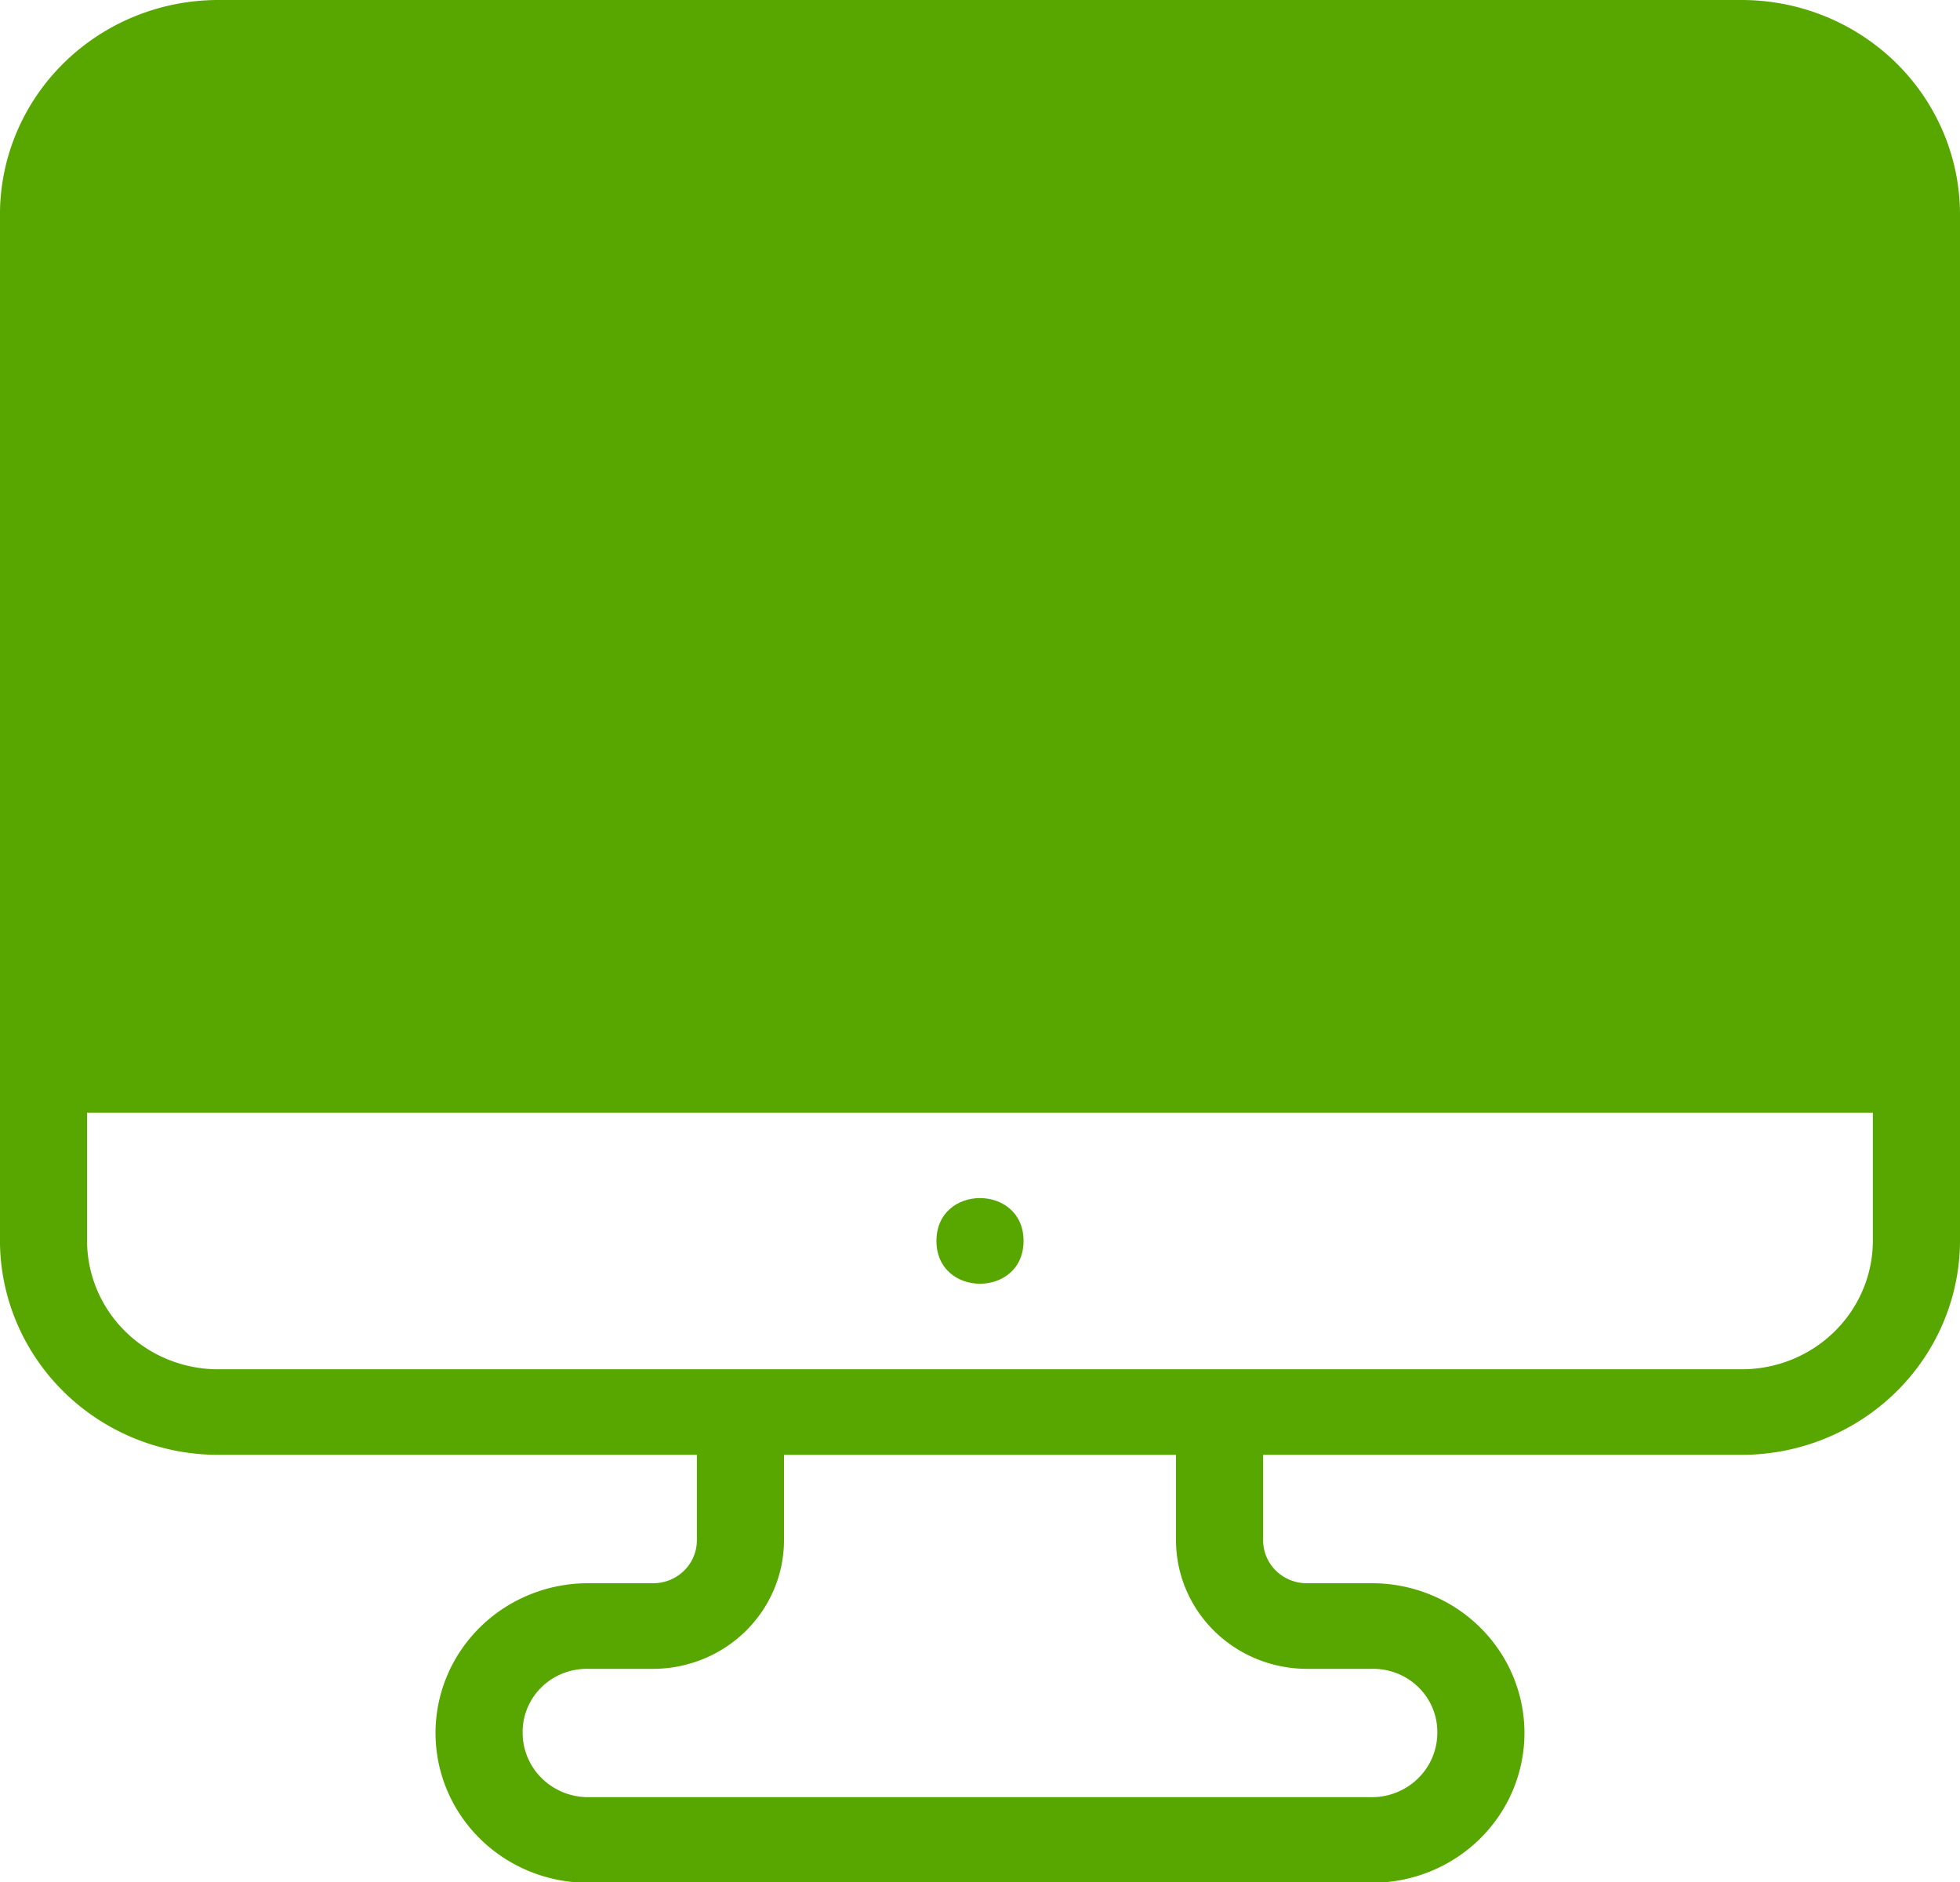
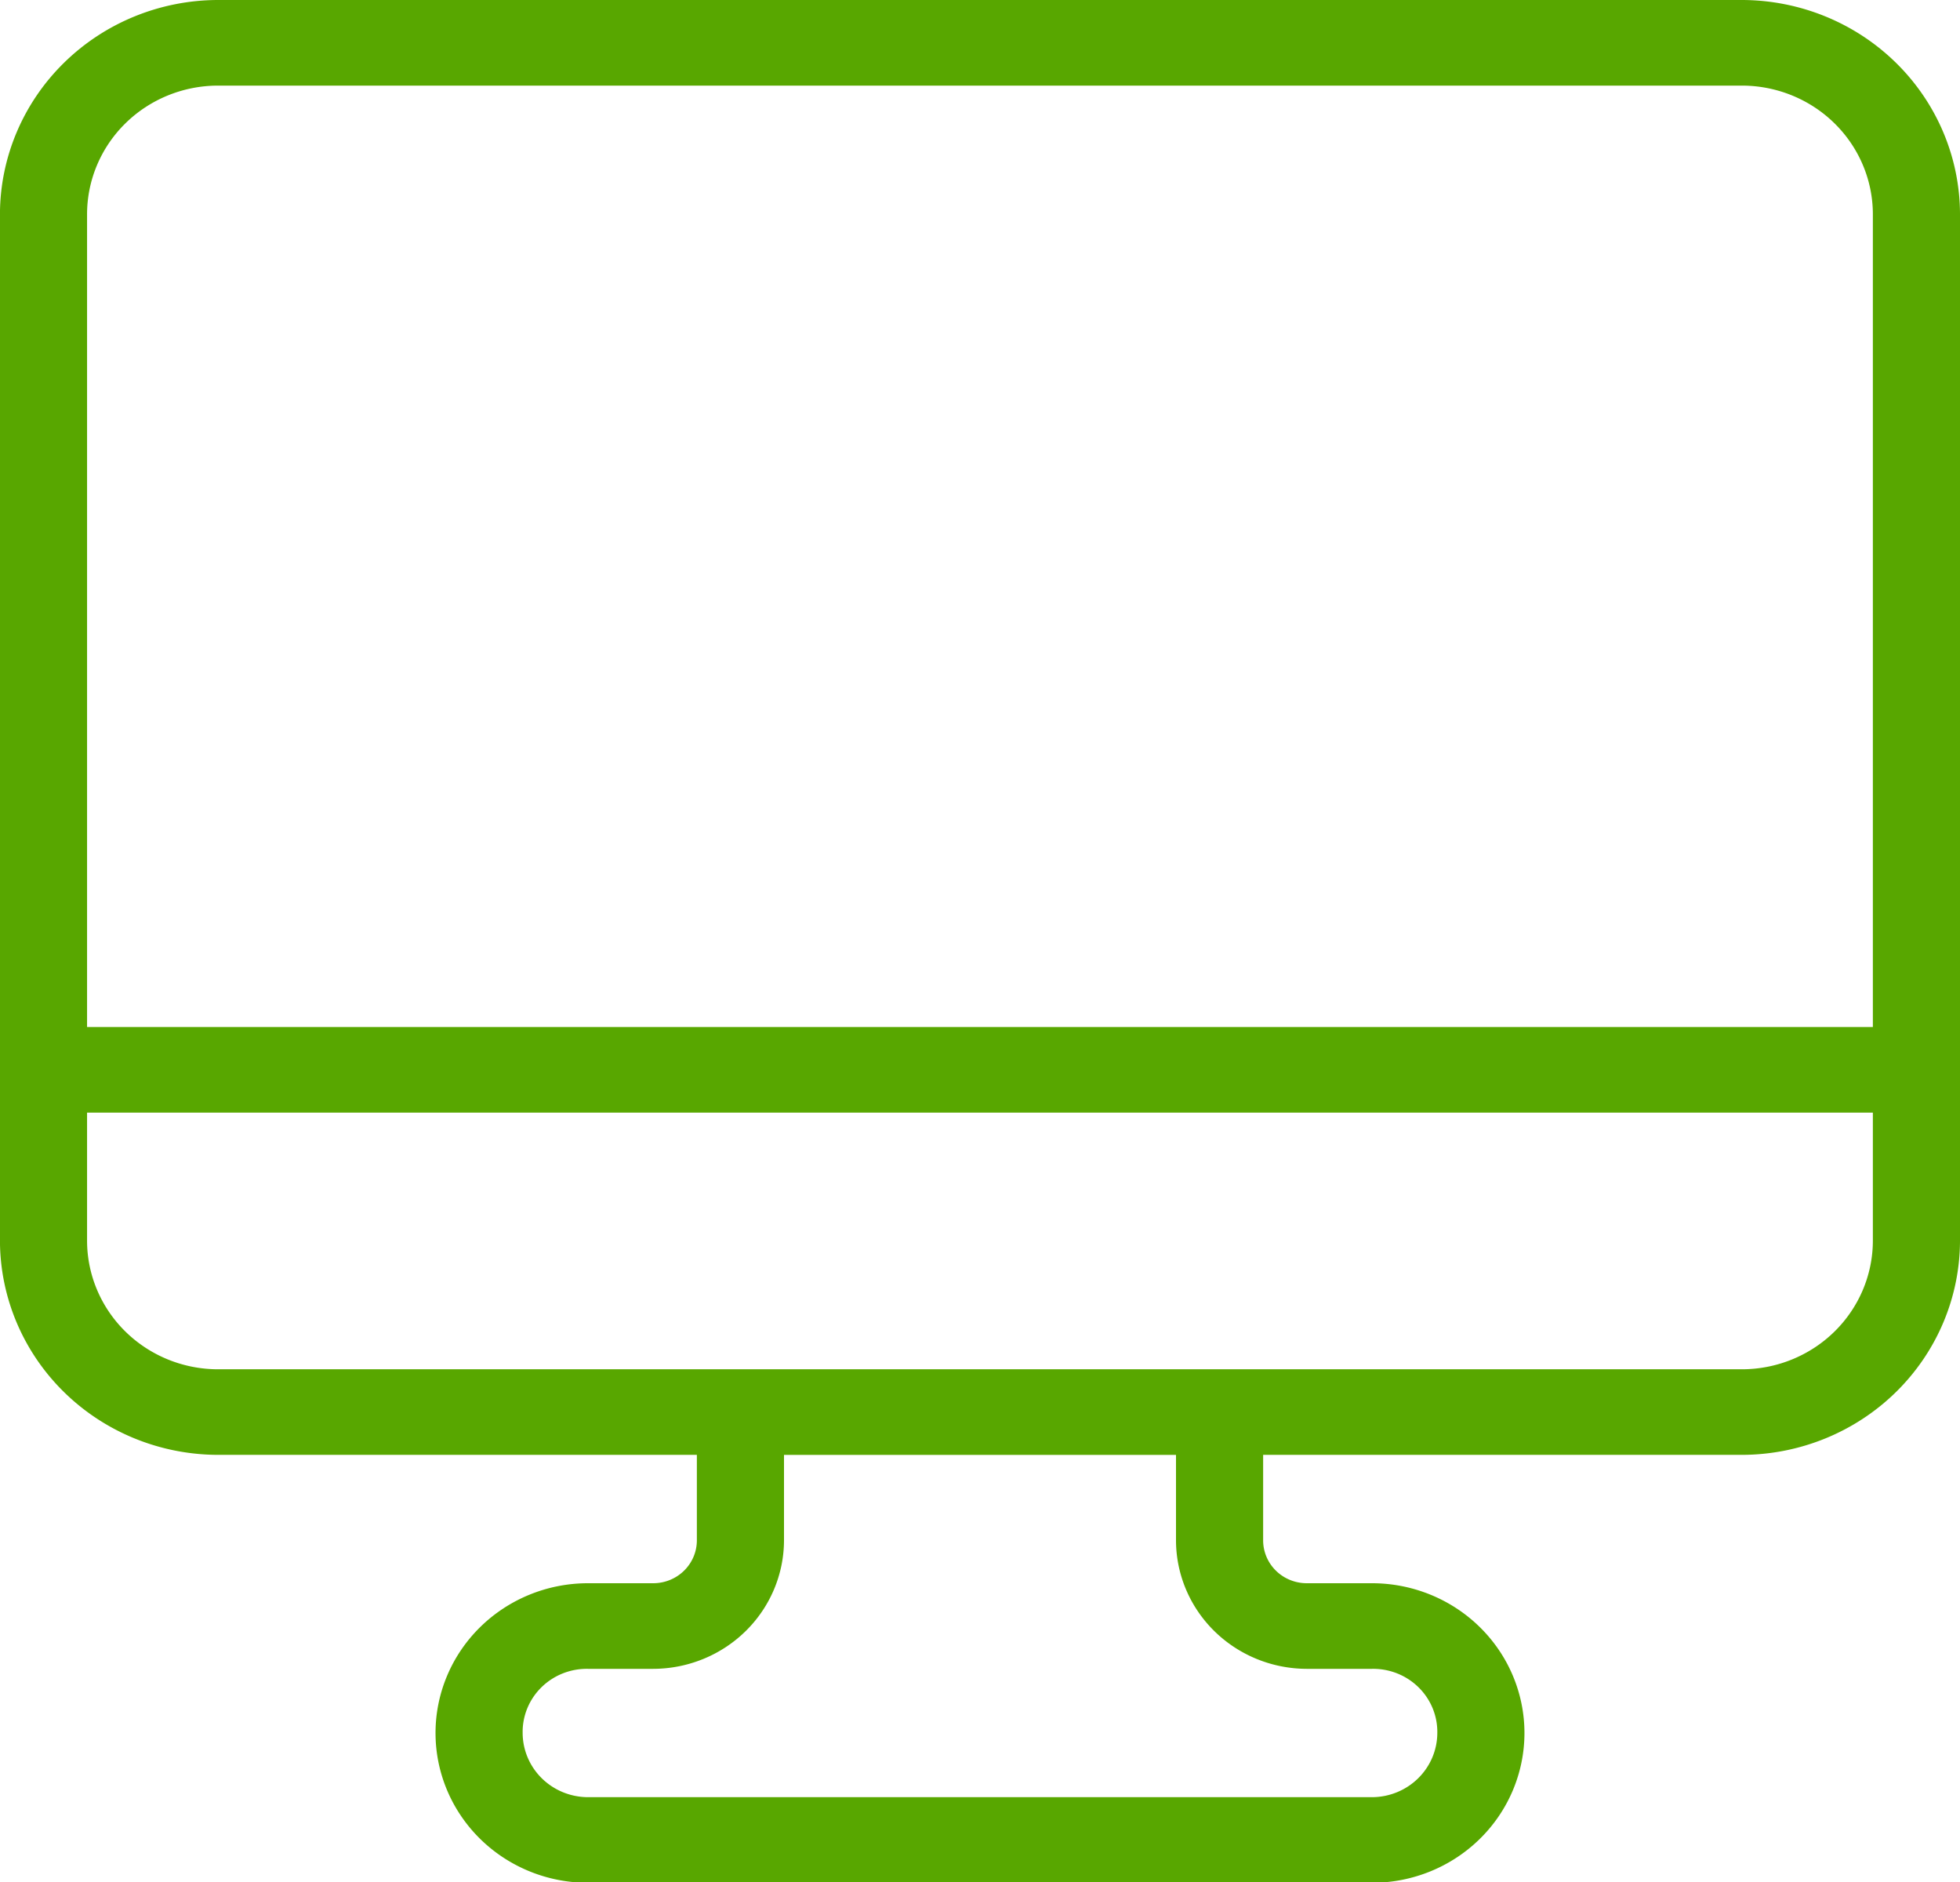
<svg xmlns="http://www.w3.org/2000/svg" width="50" height="48">
  <defs>
    <style>.cls-1{fill:#58a700}</style>
  </defs>
  <g transform="matrix(1 0 0 .98 0 0)" fill="#58a700" stroke-width=".185">
-     <rect class="cls-1" x="2.037" y="1.856" width="46.296" height="25.614" rx="1.024" />
    <path class="cls-1" d="M44.444 0H5.555A5.572 5.585 0 00-.001 5.568v26.727a5.572 5.585 0 005.556 5.568h12.222v2.228a1.113 1.116 0 01-1.111 1.113h-1.667A3.889 3.898 0 0015 49h20a3.889 3.898 0 000-7.796h-1.667a1.113 1.116 0 01-1.11-1.113v-2.228h12.221A5.572 5.585 0 0050 32.295V5.568A5.572 5.585 0 0044.443 0zM33.333 43.432H35a1.637 1.641 0 011.666 1.67A1.671 1.675 0 0135 46.772H15a1.671 1.675 0 01-1.667-1.67A1.637 1.641 0 0115 43.432h1.666A3.343 3.35 0 0020 40.092v-2.228h10v2.227a3.343 3.35 0 003.333 3.341zm14.444-11.136a3.343 3.35 0 01-3.333 3.34H5.554a3.343 3.35 0 01-3.333-3.34v-3.34h45.556zm0-5.568H2.221V5.568a3.343 3.35 0 013.333-3.34h38.89a3.343 3.35 0 013.333 3.34z" />
-     <path class="cls-1" d="M26.111 32.295c0 1.486-2.222 1.486-2.222 0s2.222-1.486 2.222 0" />
  </g>
</svg>